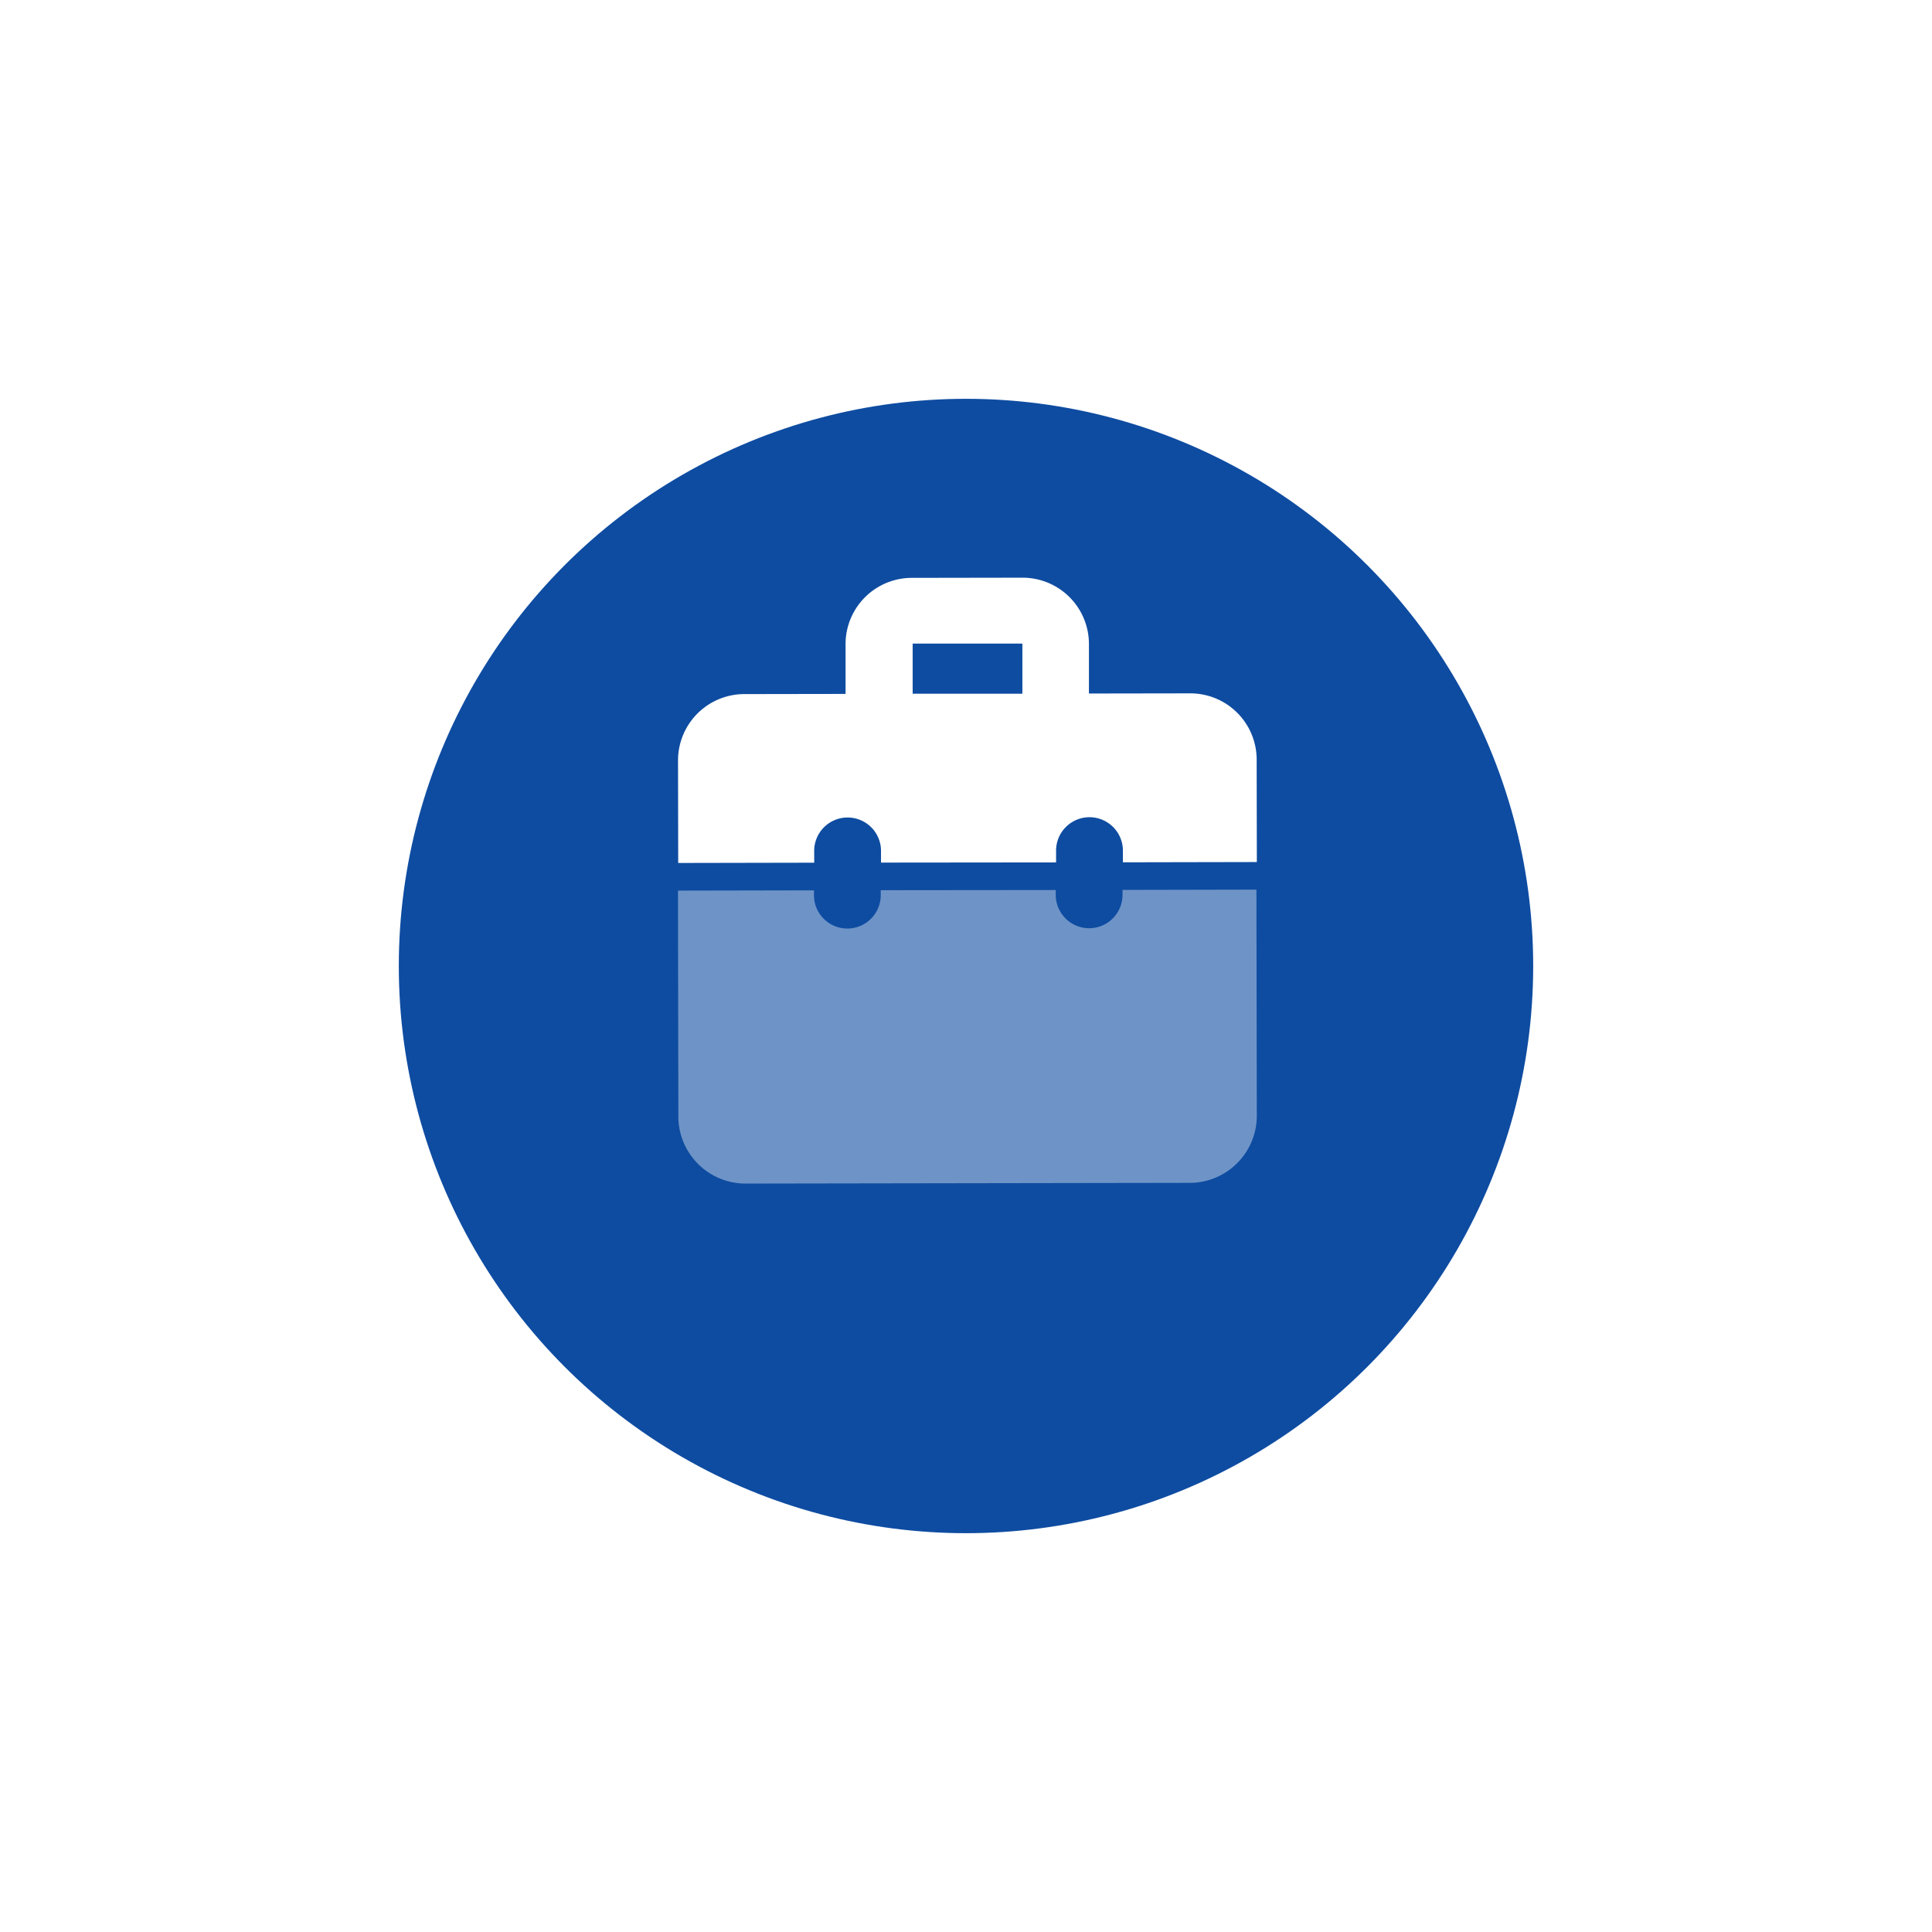
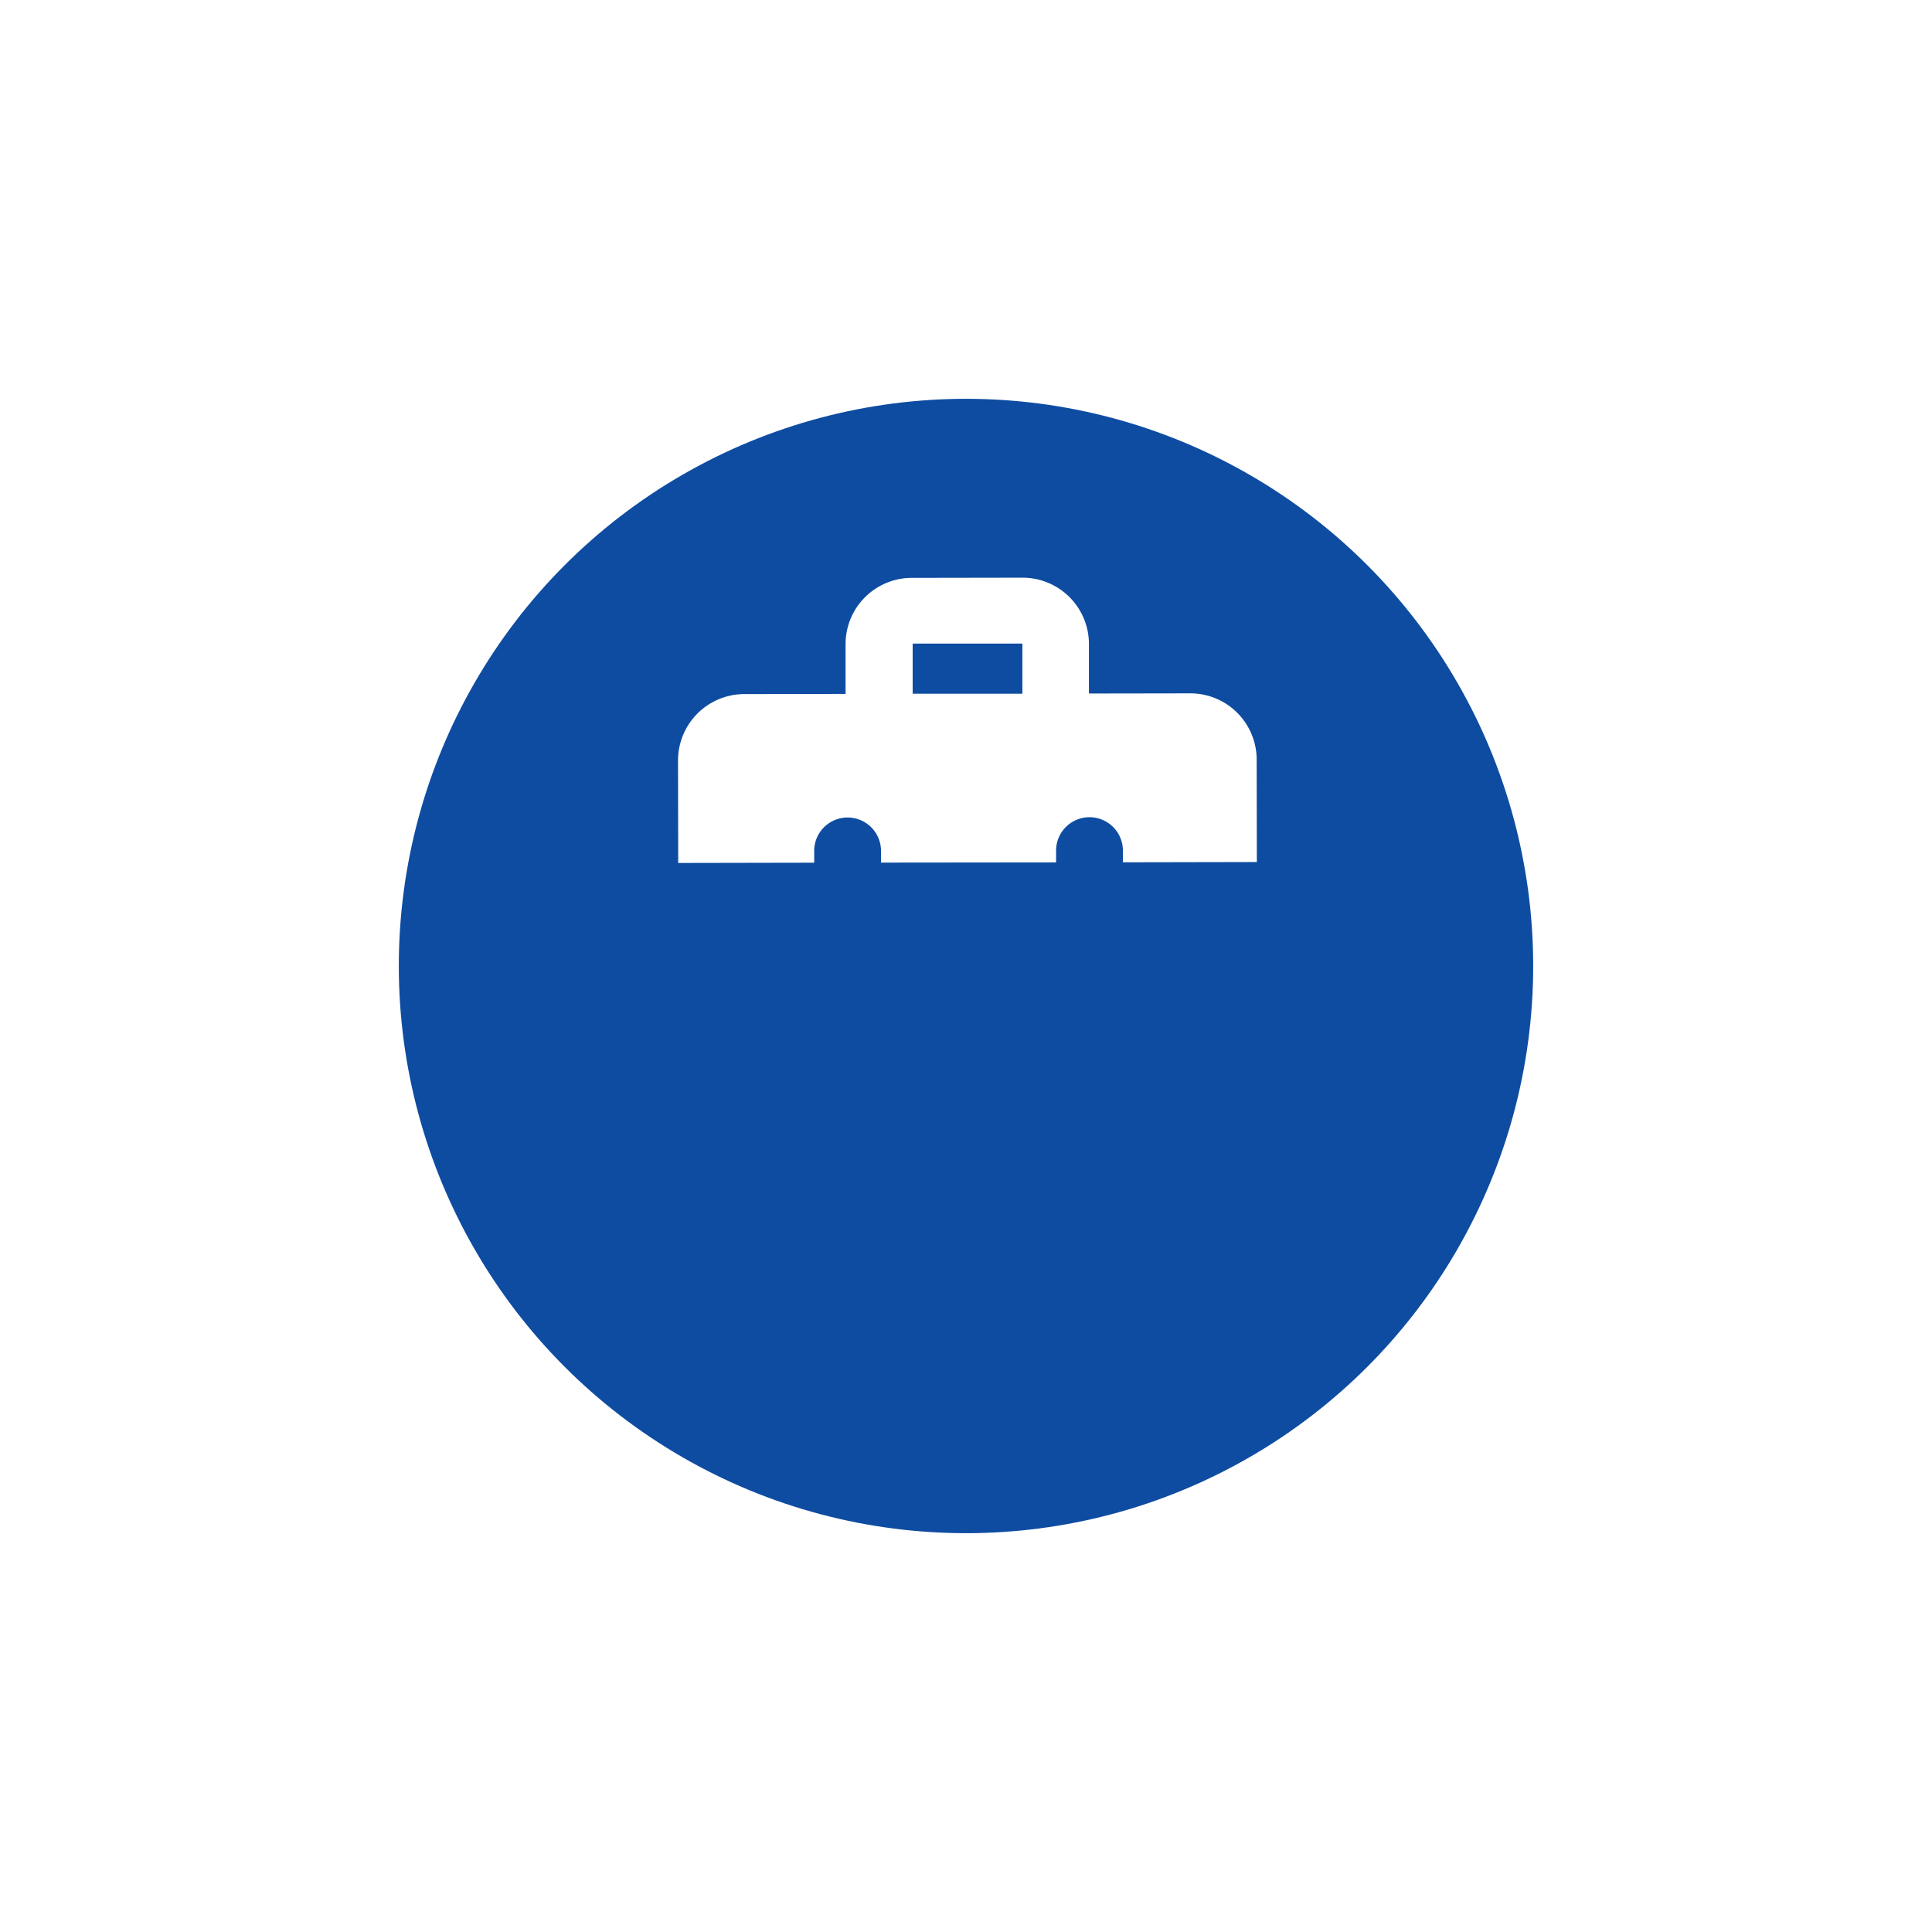
<svg xmlns="http://www.w3.org/2000/svg" width="109" height="109" viewBox="0 0 109 109">
  <defs>
    <filter id="Ellipse_2" x="0" y="0" width="109" height="109" filterUnits="userSpaceOnUse">
      <feOffset dy="5" input="SourceAlpha" />
      <feGaussianBlur stdDeviation="7.5" result="blur" />
      <feFlood flood-opacity="0.2" />
      <feComposite operator="in" in2="blur" />
      <feComposite in="SourceGraphic" />
    </filter>
  </defs>
  <g id="Group_524" data-name="Group 524" transform="translate(-314.5 -1520.5)">
    <g transform="matrix(1, 0, 0, 1, 314.5, 1520.5)" filter="url(#Ellipse_2)">
      <circle id="Ellipse_2-2" data-name="Ellipse 2" cx="32" cy="32" r="32" transform="translate(22.5 17.5)" fill="#0e4ca1" />
    </g>
    <g id="BUSINESS_BANKING_ICONS" data-name="BUSINESS BANKING ICONS" transform="translate(5 -16)">
      <path id="Shape_14" data-name="Shape 14" d="M355.435,1584.51a1.885,1.885,0,0,1,3.77-.006v.662l9.877-.01v-.662a1.885,1.885,0,0,1,3.77-.006v.662l7.557-.015-.01-5.808a3.743,3.743,0,0,0-3.779-3.709l-5.684.009,0-2.83a3.745,3.745,0,0,0-3.778-3.705l-6.187.01a3.739,3.739,0,0,0-3.766,3.718l0,2.83-5.685.009a3.744,3.744,0,0,0-3.767,3.721l.01,5.807,7.674-.015Zm11.746-11.7s0,2.828,0,2.828l-6.19,0s0-2.828,0-2.828Z" fill="#fff" />
-       <path id="Shape_15" data-name="Shape 15" d="M380.385,1586.692l-7.554.016v.274a1.884,1.884,0,0,1-3.768.006v-.274l-9.873.01V1587a1.884,1.884,0,0,1-3.768.006v-.274l-7.671.015.021,12.809a3.791,3.791,0,0,0,3.863,3.719l24.921-.04a3.792,3.792,0,0,0,3.851-3.732Z" fill="#fff" opacity="0.4" />
    </g>
  </g>
</svg>